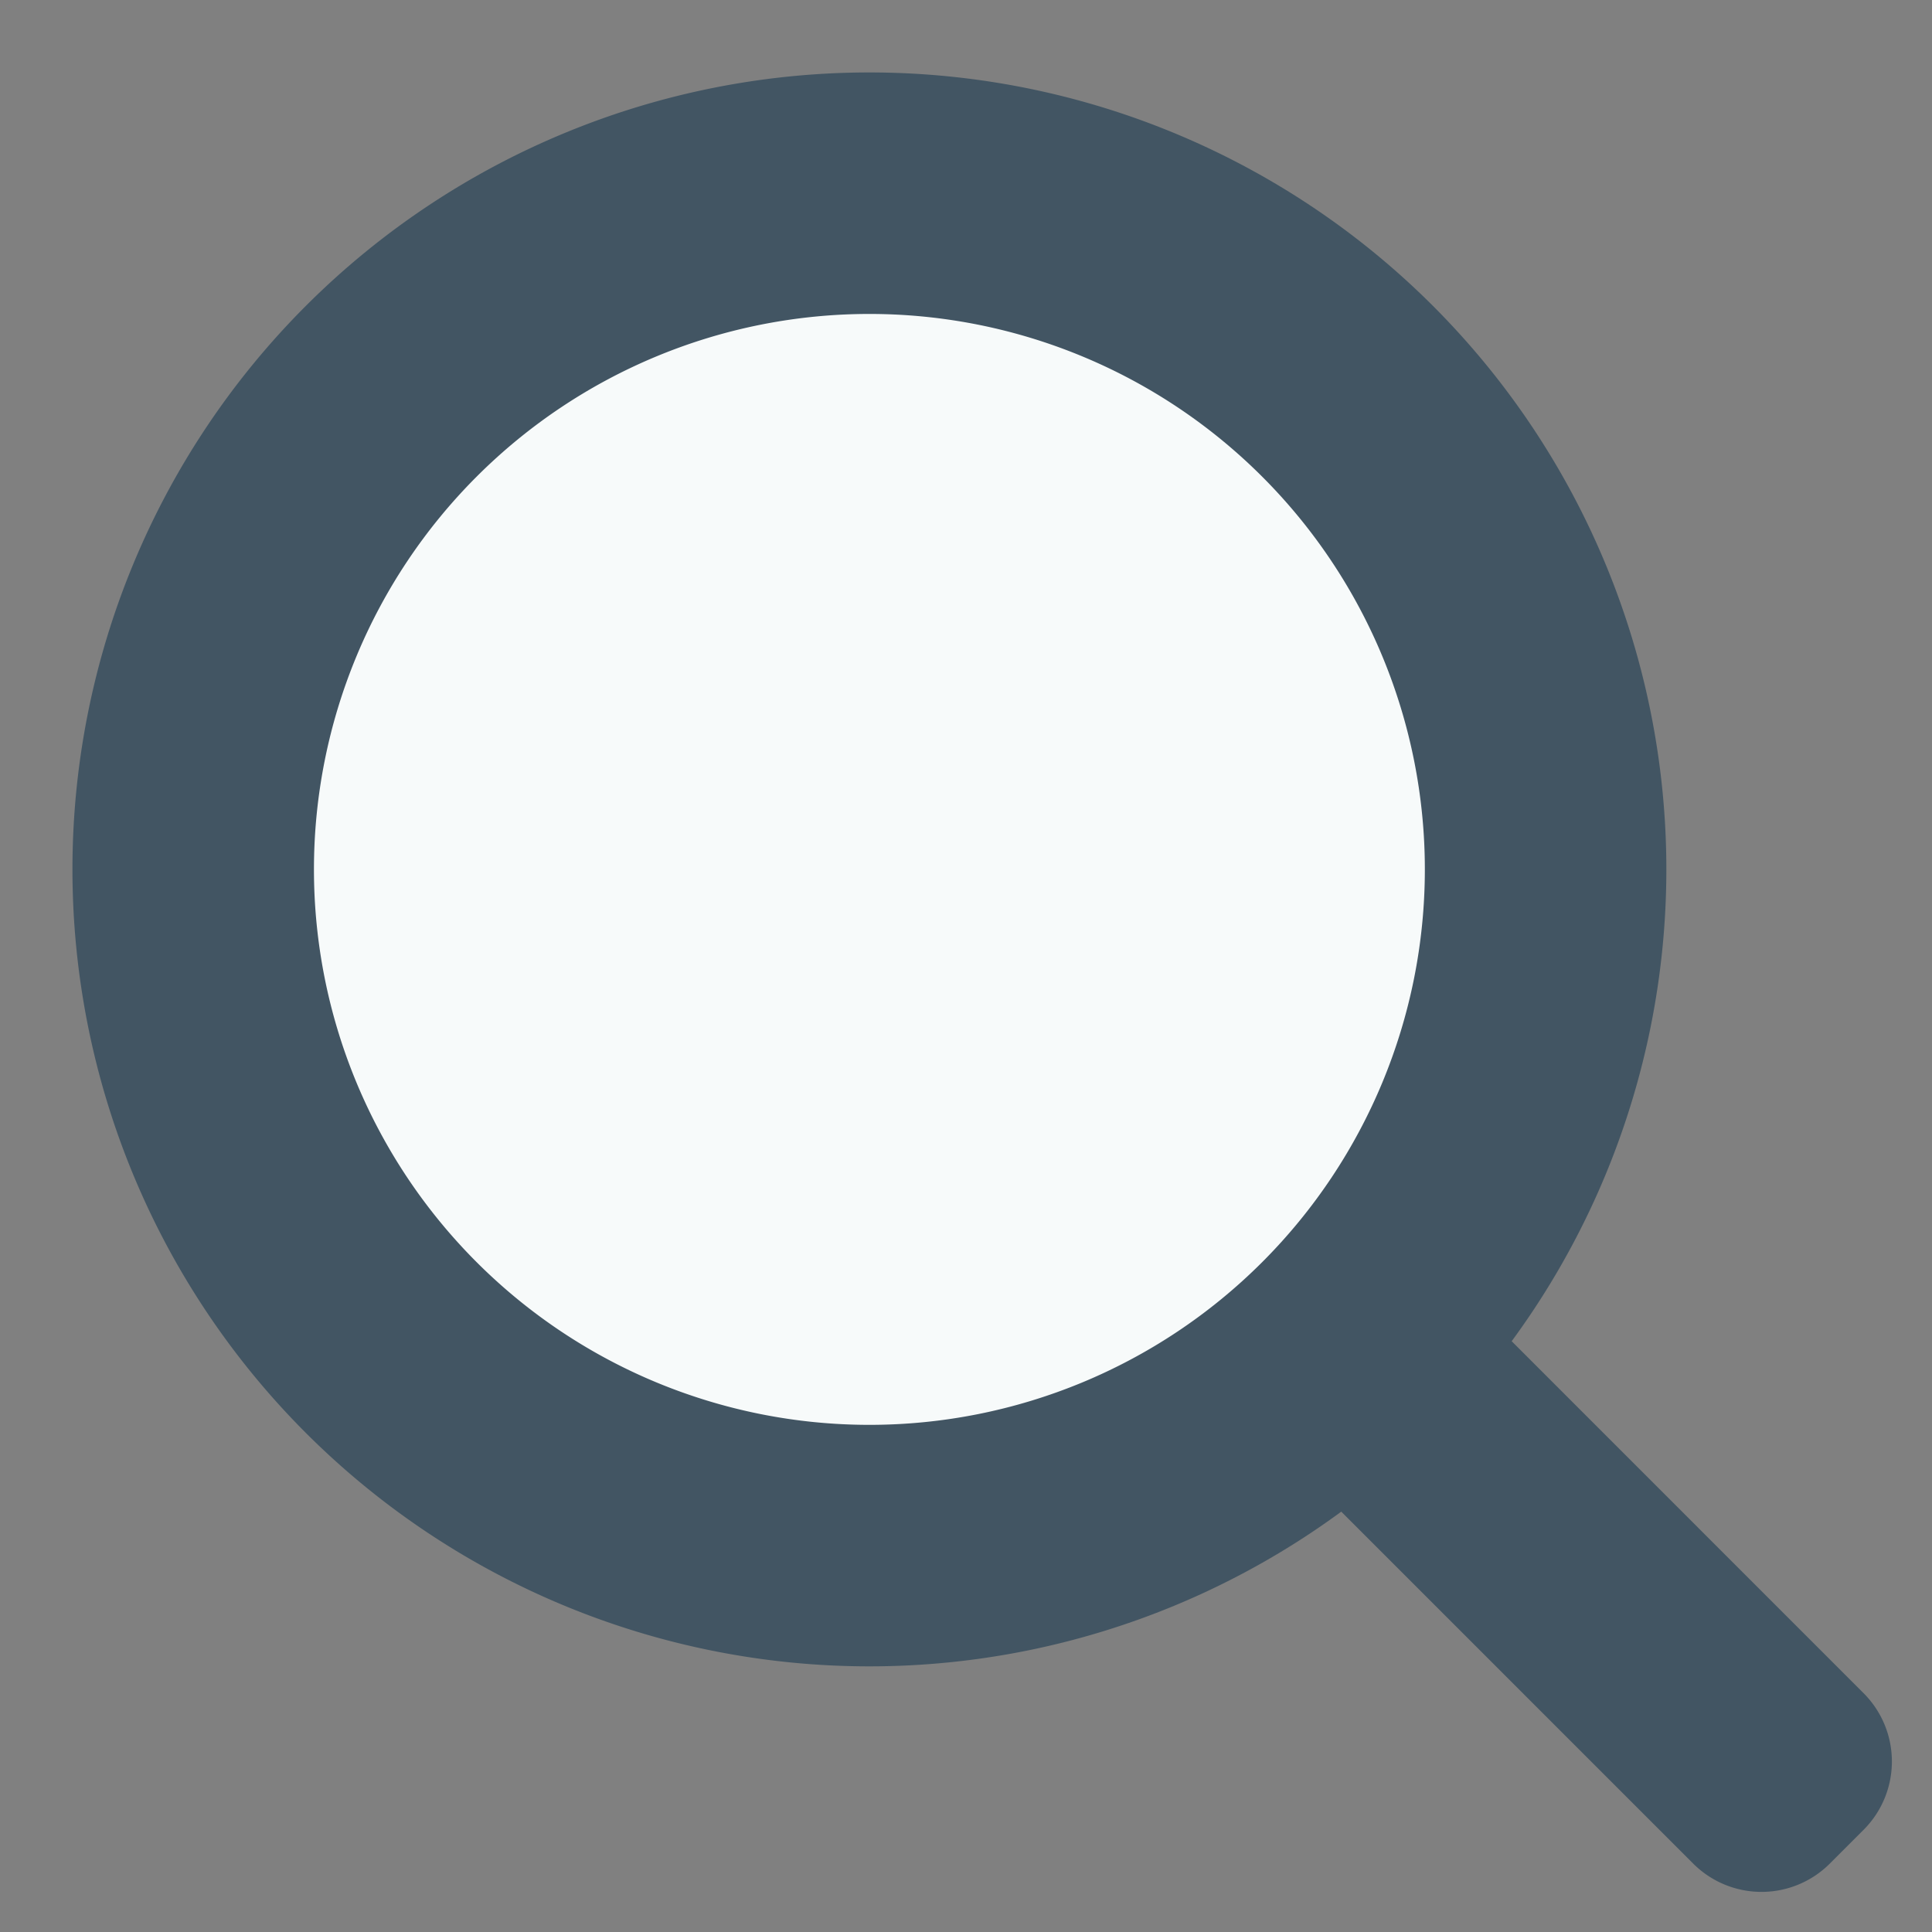
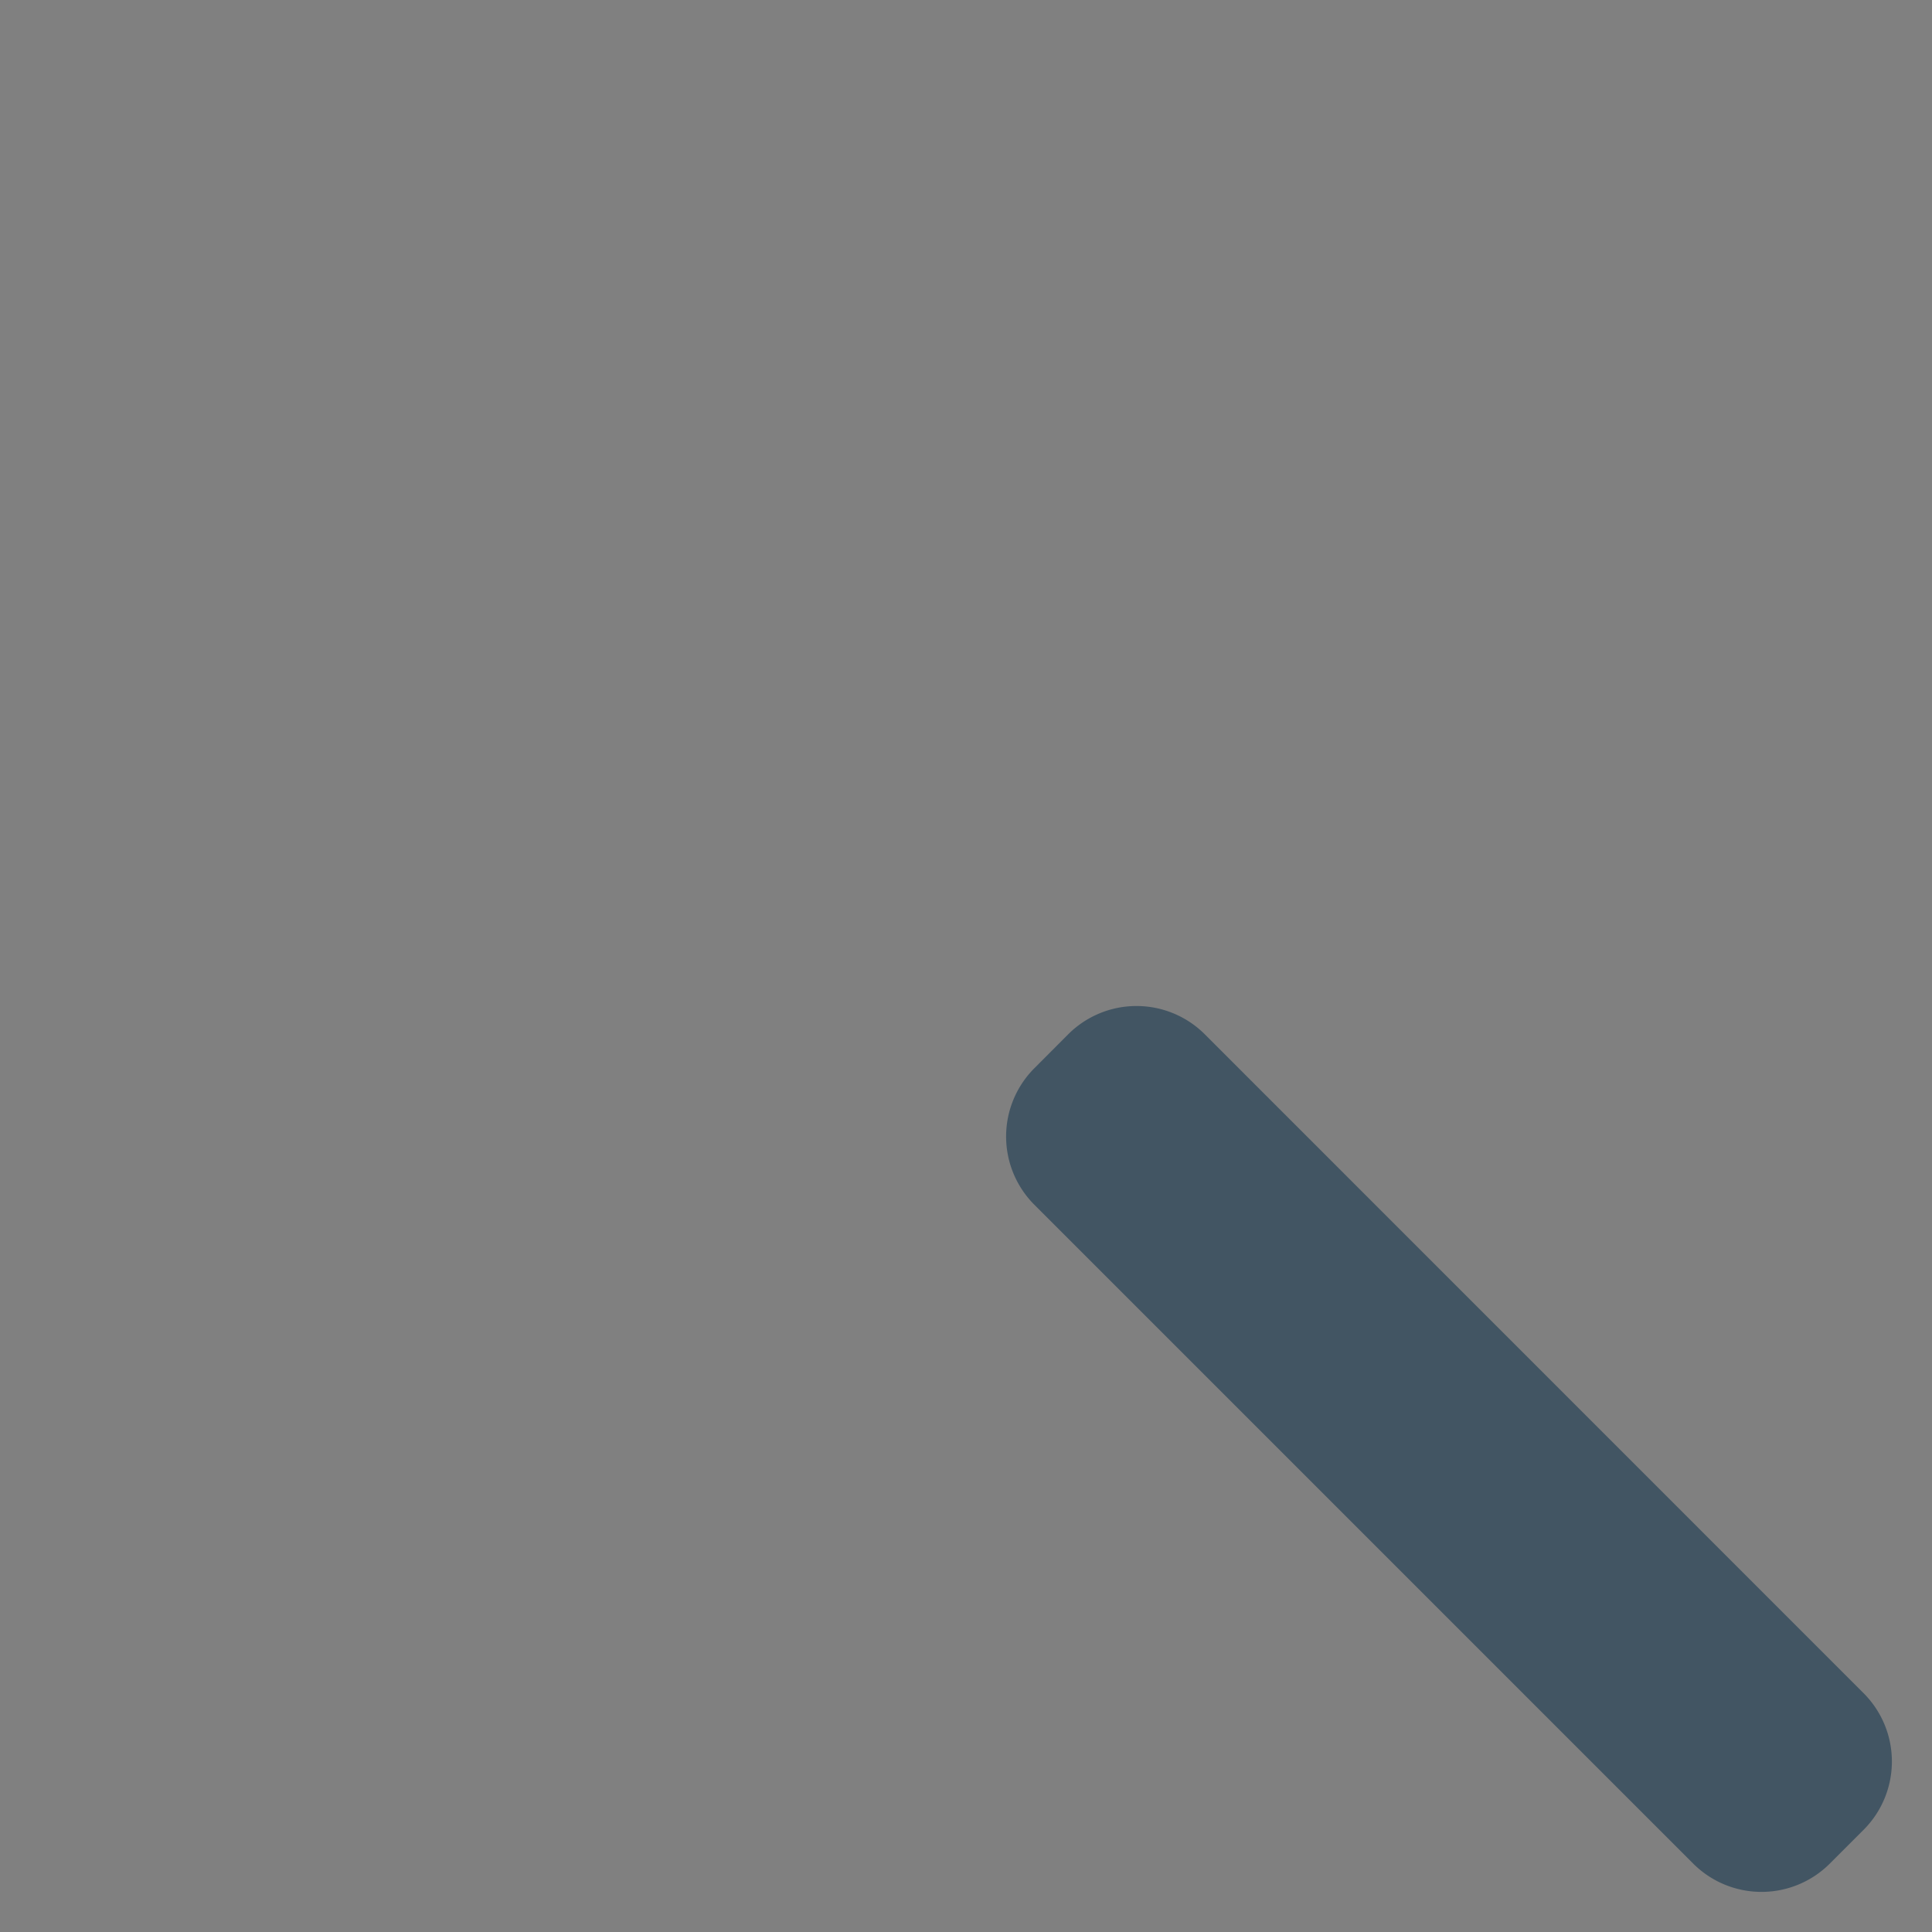
<svg xmlns="http://www.w3.org/2000/svg" width="20" height="20" viewBox="0 0 20 20">
  <rect x="0" y="0" width="20" height="20" fill="#808080" stroke="none" />
  <g>
    <g>
      <path fill="#425563" d="M11.058 10.707a1 1 0 0 1 1.414 0l6.82 6.821a1 1 0 0 1 0 1.414l-.35.35a1 1 0 0 1-1.414 0l-6.82-6.82a1 1 0 0 1 0-1.414z" />
    </g>
    <g>
-       <path fill="#f7fafa" d="M9 16A7 7 0 1 0 9 2a7 7 0 0 0 0 14z" />
-       <path fill="none" stroke="#425563" stroke-miterlimit="50" stroke-width="2.5" d="M9 16A7 7 0 1 0 9 2a7 7 0 0 0 0 14z" />
-     </g>
+       </g>
  </g>
</svg>